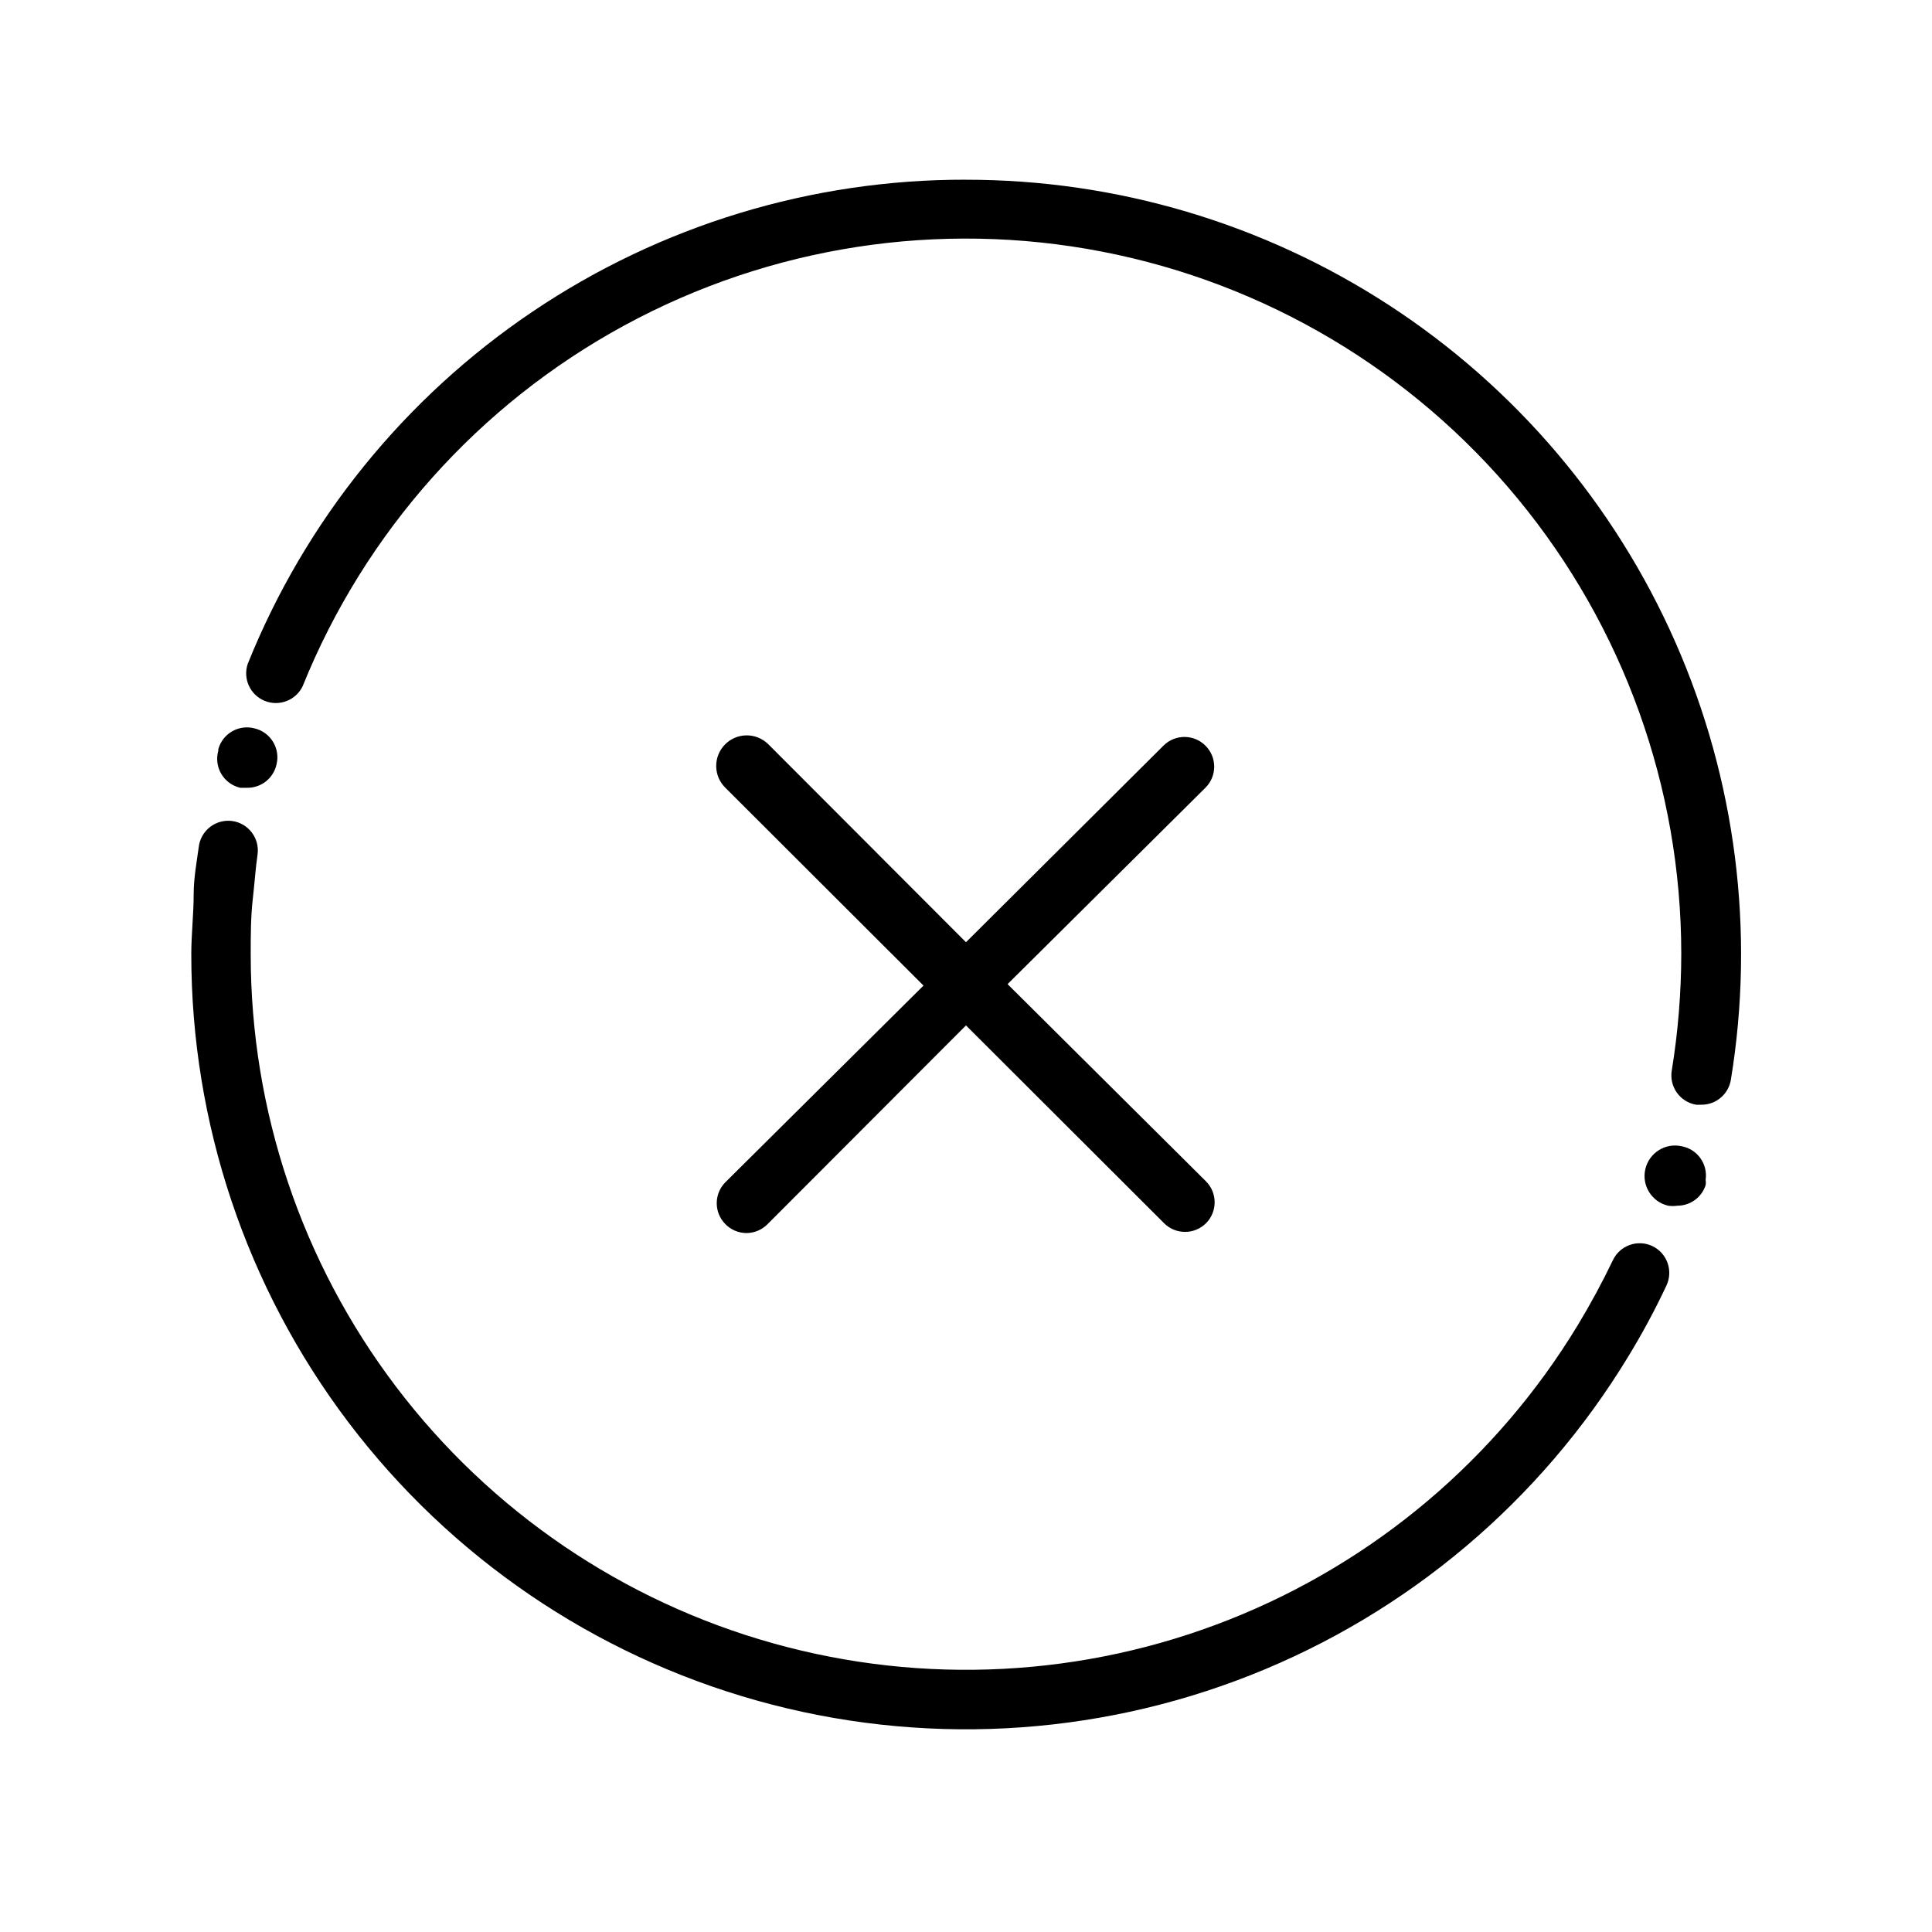
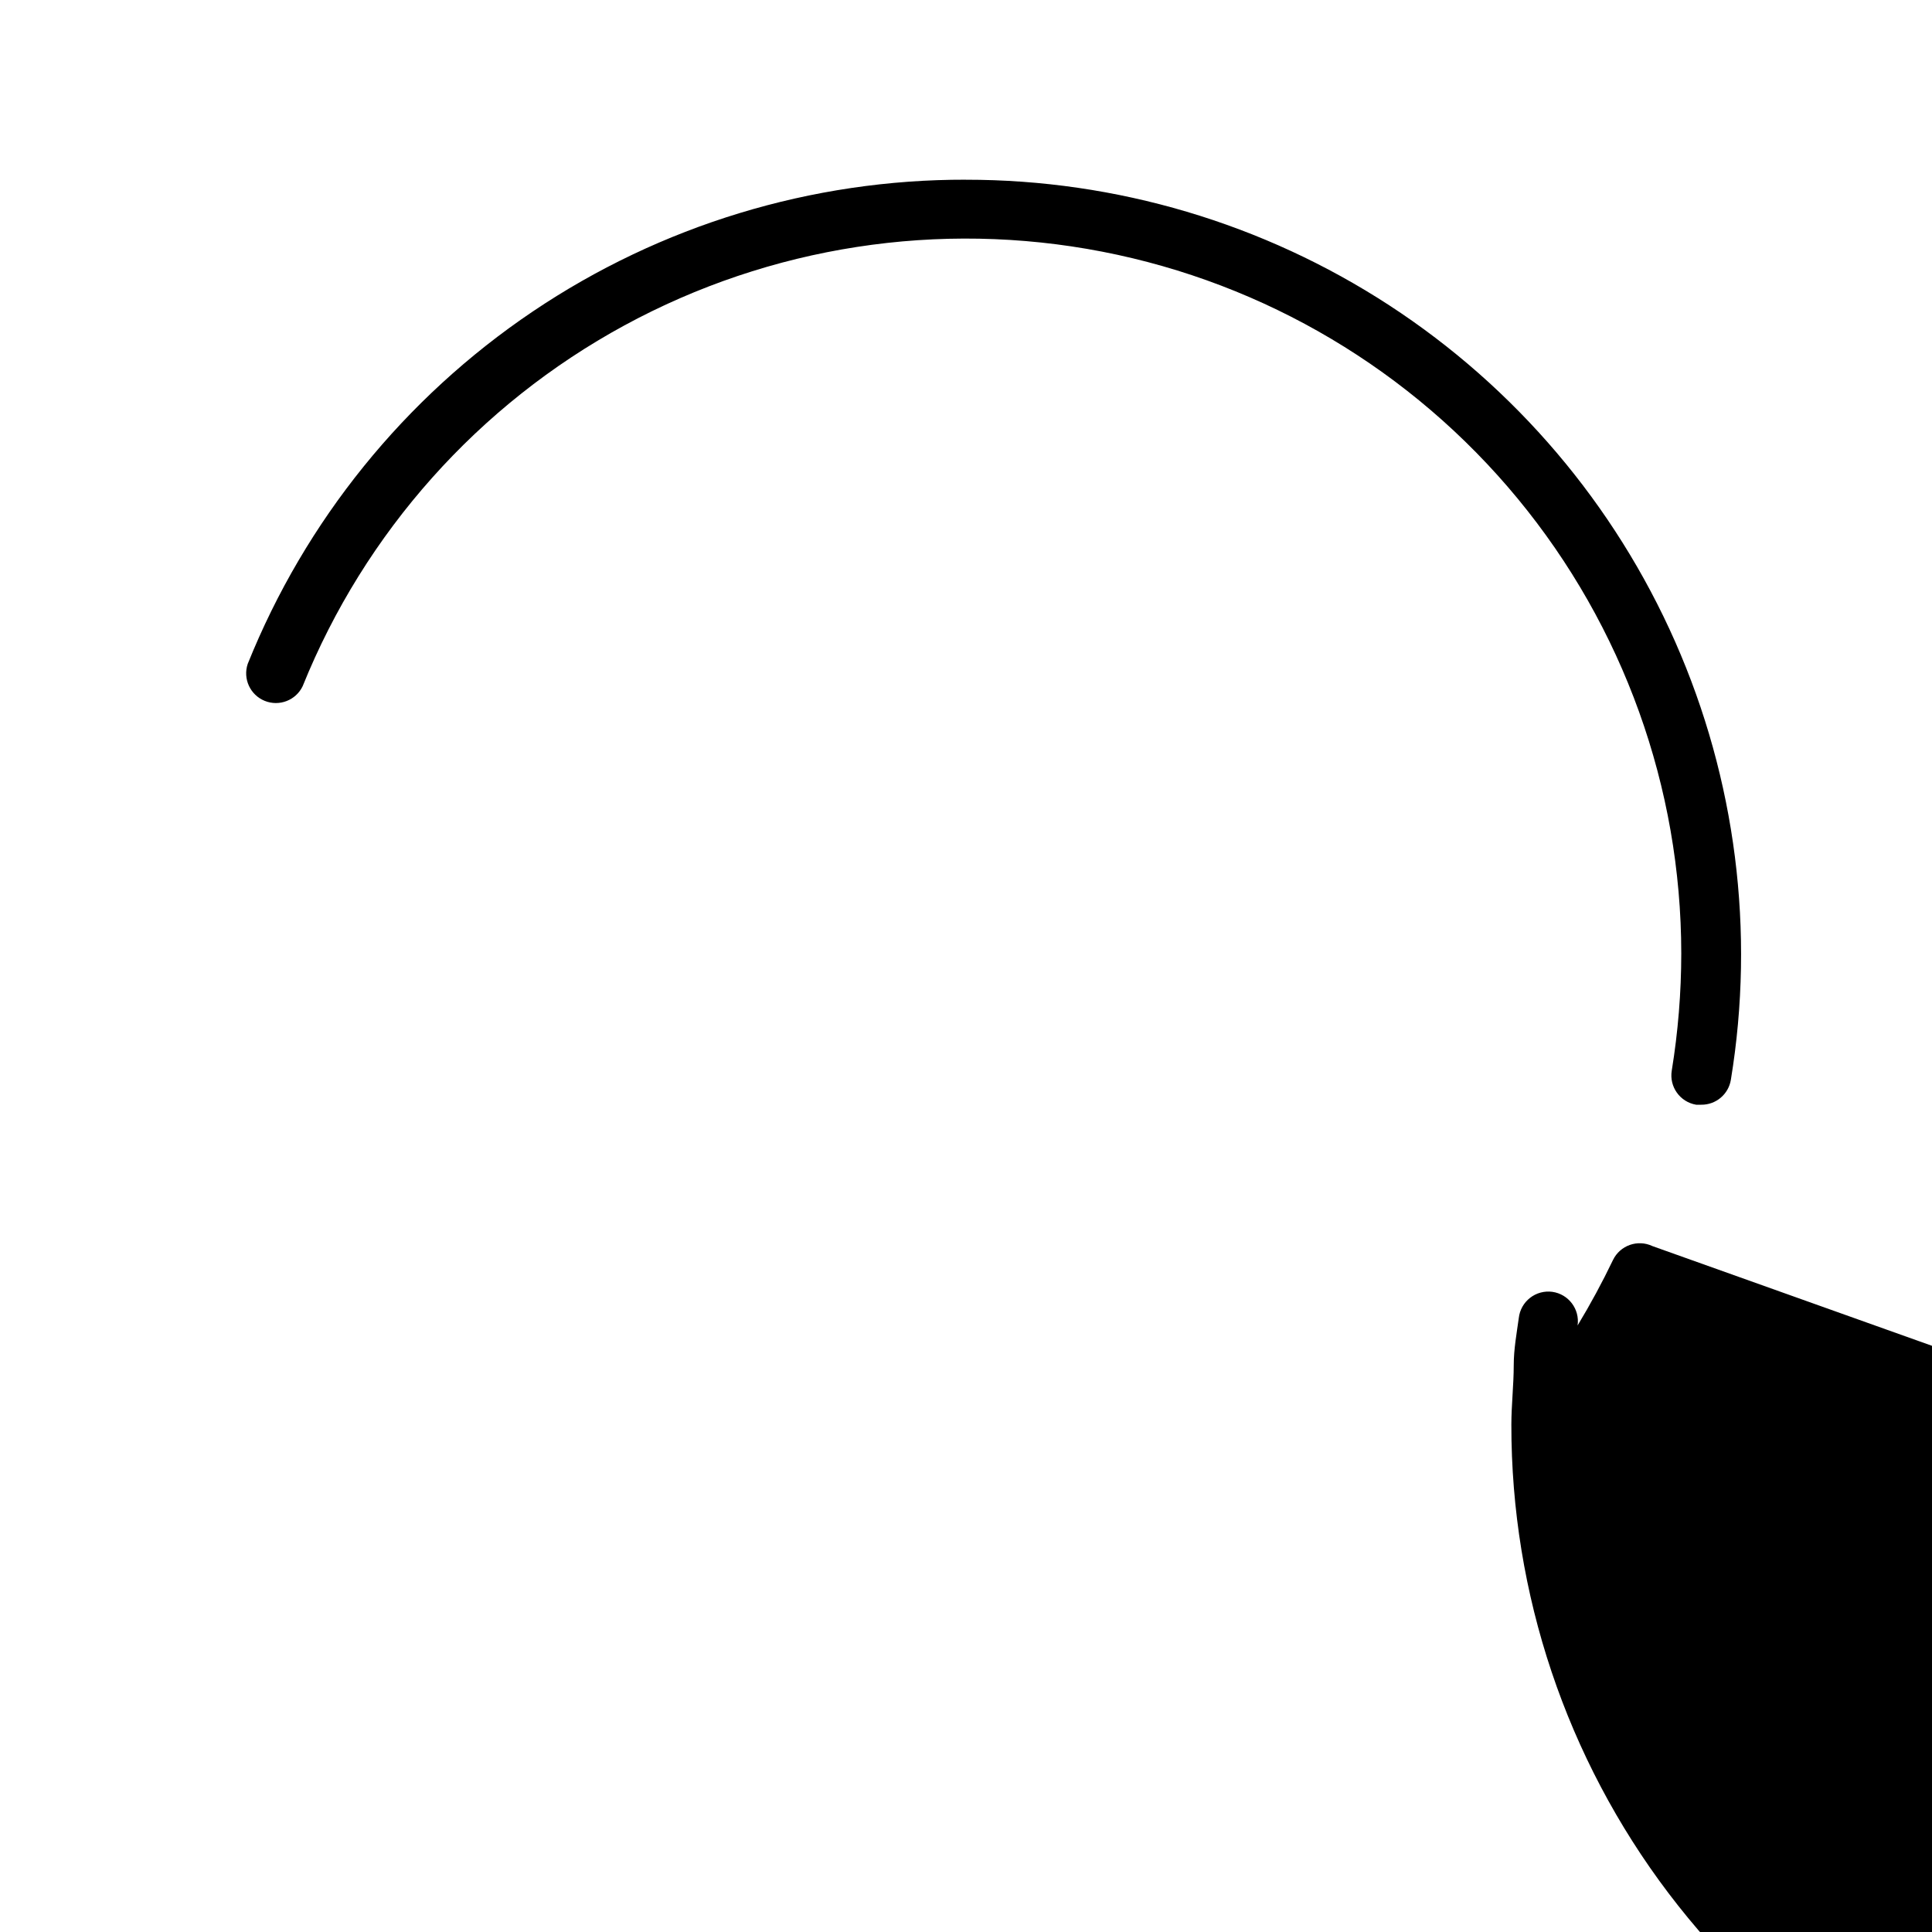
<svg xmlns="http://www.w3.org/2000/svg" fill="#000000" width="800px" height="800px" version="1.1" viewBox="144 144 512 512">
  <g>
-     <path d="m581.92 474.23c-3.914-1.855-8.594-0.203-10.469 3.699-2.832 5.902-5.984 11.73-9.367 17.32h-0.004c-21.457 35.383-53.902 62.773-92.387 77.992-38.48 15.215-80.887 17.418-120.74 6.273-39.852-11.141-74.965-35.02-99.973-67.988-25.012-32.969-38.547-73.219-38.539-114.6 0-4.879 0-9.84 0.551-14.719 0.551-4.879 0.707-7.871 1.258-11.73v-0.004c0.609-4.301-2.387-8.285-6.691-8.895-2.102-0.289-4.234 0.285-5.906 1.59-1.676 1.305-2.754 3.231-2.988 5.34-0.551 4.012-1.34 8.266-1.34 12.516 0 5.195-0.629 10.629-0.629 15.742-0.047 44.836 14.586 88.453 41.66 124.19 27.074 35.738 65.102 61.629 108.27 73.719 43.172 12.094 89.117 9.719 130.81-6.754 41.699-16.477 76.855-46.148 100.1-84.484 3.699-6.059 7.062-12.312 10.078-18.734 1.855-3.914 0.203-8.594-3.699-10.473z" />
-     <path d="m589.71 447.78c-4.348-1-8.684 1.715-9.684 6.062s1.715 8.684 6.062 9.684c0.809 0.113 1.629 0.113 2.441 0 3.402-0.004 6.422-2.195 7.477-5.434 0.082-0.469 0.082-0.949 0-1.418 0.625-4.172-2.152-8.098-6.297-8.895z" />
+     <path d="m581.92 474.23c-3.914-1.855-8.594-0.203-10.469 3.699-2.832 5.902-5.984 11.73-9.367 17.32h-0.004v-0.004c0.609-4.301-2.387-8.285-6.691-8.895-2.102-0.289-4.234 0.285-5.906 1.59-1.676 1.305-2.754 3.231-2.988 5.34-0.551 4.012-1.34 8.266-1.34 12.516 0 5.195-0.629 10.629-0.629 15.742-0.047 44.836 14.586 88.453 41.66 124.19 27.074 35.738 65.102 61.629 108.27 73.719 43.172 12.094 89.117 9.719 130.81-6.754 41.699-16.477 76.855-46.148 100.1-84.484 3.699-6.059 7.062-12.312 10.078-18.734 1.855-3.914 0.203-8.594-3.699-10.473z" />
    <path d="m400 191.62c-40.922-0.09-80.926 12.09-114.86 34.961-33.93 22.871-60.227 55.391-75.492 93.355-1.324 3.941 0.648 8.234 4.504 9.801 3.859 1.562 8.266-0.145 10.059-3.898 16.469-40.797 46.609-74.598 85.266-95.605 38.656-21.008 83.414-27.918 126.61-19.543 43.191 8.375 82.125 31.516 110.12 65.449 28 33.934 43.324 76.551 43.348 120.55-0.008 10.391-0.852 20.762-2.519 31.016-0.711 4.281 2.176 8.332 6.453 9.055h1.34c3.898 0.051 7.246-2.762 7.871-6.613 6.445-39.305 1.316-79.633-14.758-116.07-16.074-36.441-42.398-67.422-75.77-89.164-33.375-21.738-72.348-33.305-112.18-33.285z" />
-     <path d="m207.68 352.77h1.734c3.773 0.086 7.078-2.523 7.871-6.219 0.496-2.035 0.16-4.184-0.934-5.973-1.094-1.789-2.852-3.066-4.891-3.551-4.172-1.105-8.453 1.352-9.605 5.508v0.395c-0.594 2.082-0.309 4.312 0.797 6.176 1.102 1.859 2.918 3.188 5.027 3.664z" />
-     <path d="m336.23 468.41c1.473 1.504 3.484 2.352 5.59 2.363 2.106-0.012 4.117-0.859 5.59-2.363l52.586-52.664 52.508 52.426-0.004 0.004c3.07 3.051 8.031 3.051 11.102 0 3.051-3.07 3.051-8.031 0-11.102l-52.586-52.27 52.426-52.035c1.492-1.477 2.332-3.488 2.332-5.59 0-2.098-0.84-4.109-2.332-5.586-3.07-3.055-8.027-3.055-11.098 0l-52.348 52.109-52.426-52.508-0.004 0.004c-3.195-3.133-8.324-3.078-11.453 0.117-3.129 3.195-3.078 8.324 0.117 11.453l52.508 52.426-52.508 52.117c-3.051 3.07-3.051 8.027 0 11.098z" />
  </g>
</svg>